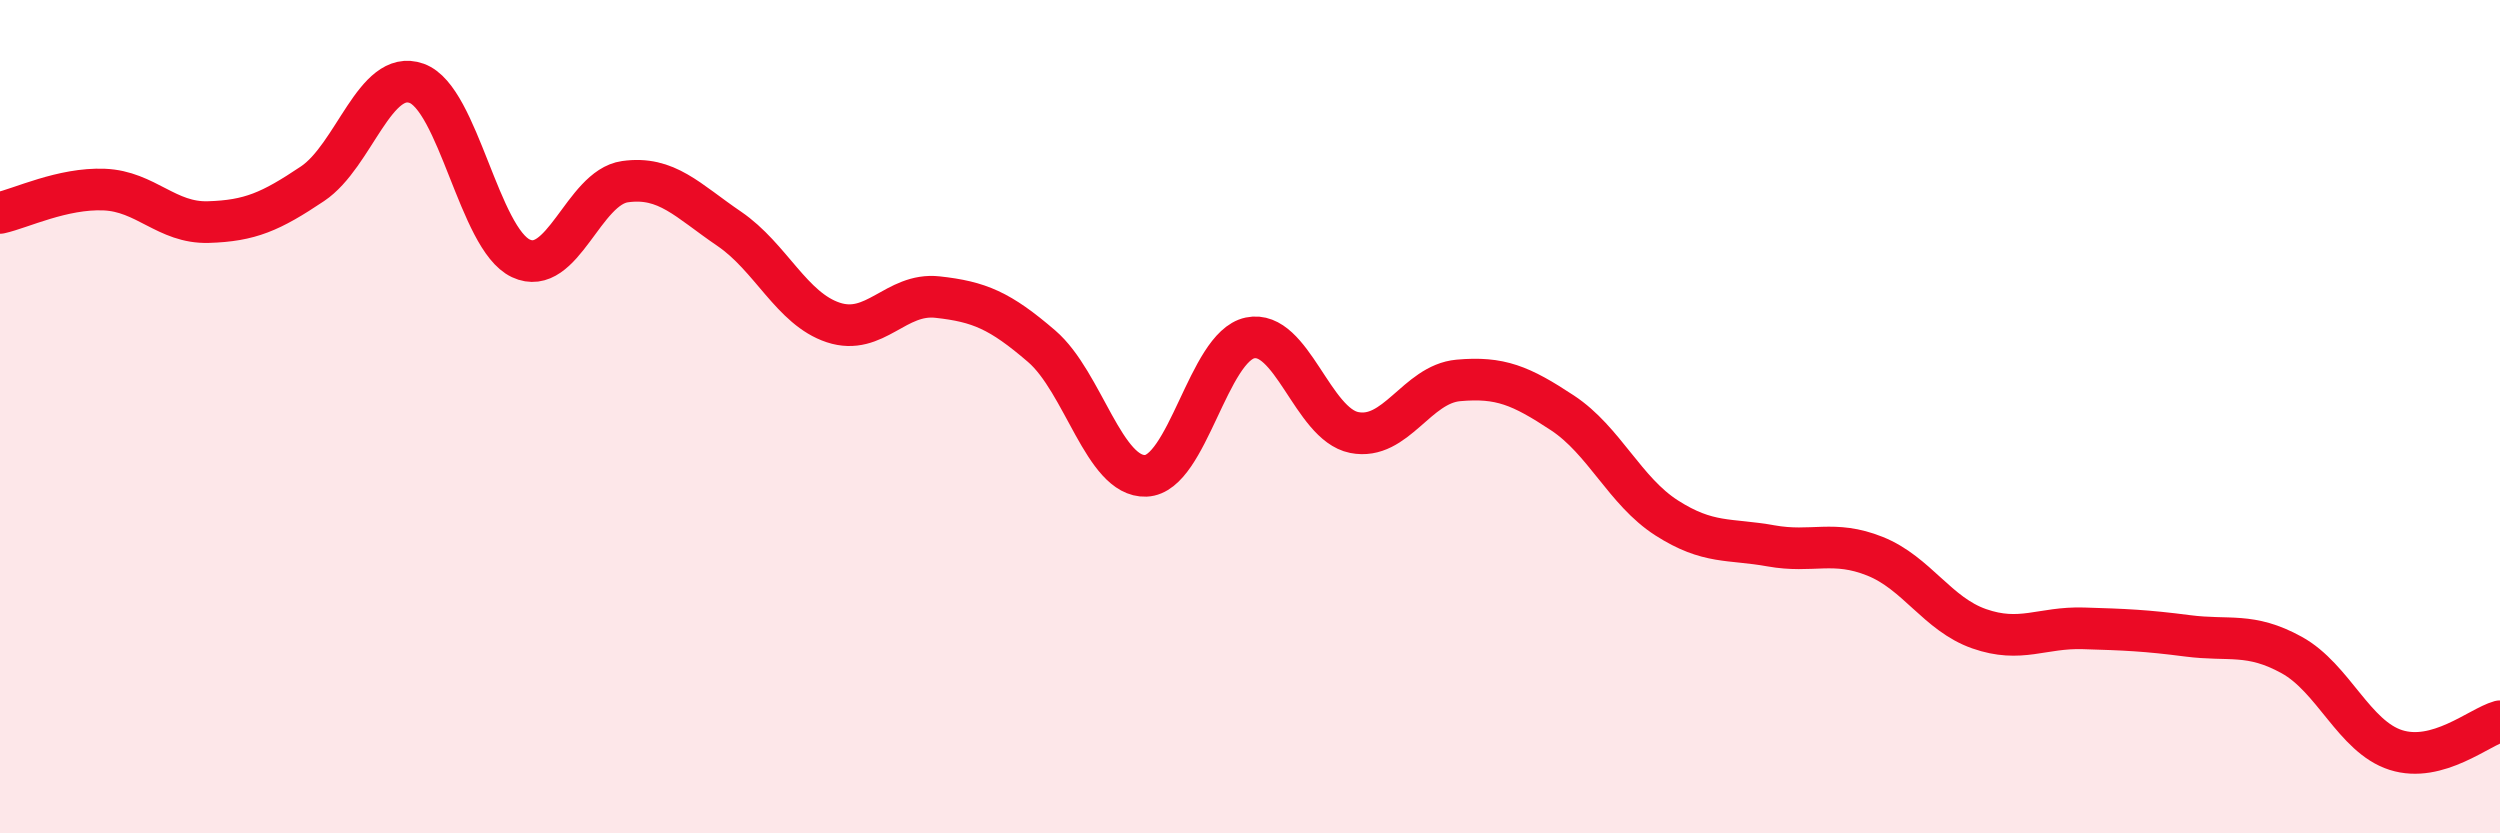
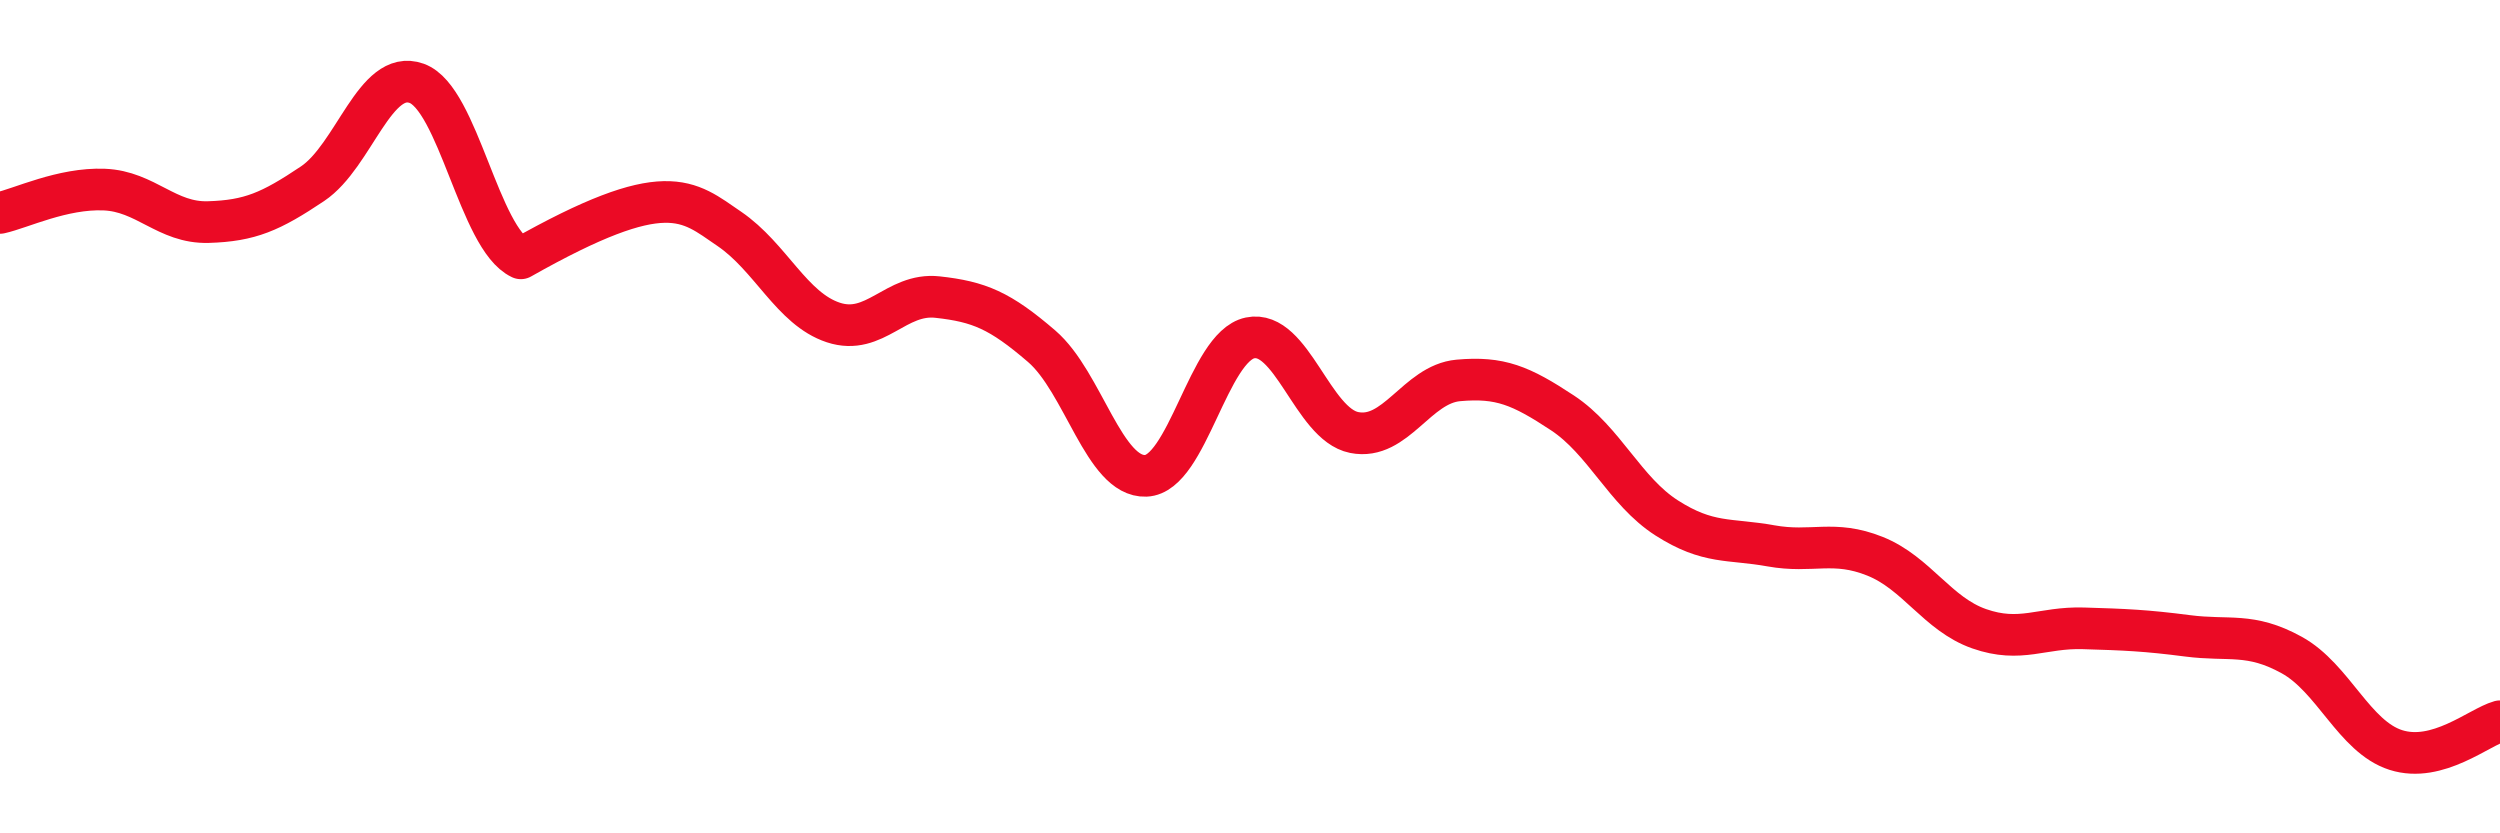
<svg xmlns="http://www.w3.org/2000/svg" width="60" height="20" viewBox="0 0 60 20">
-   <path d="M 0,5.11 C 0.5,5 1.5,4.51 2.5,4.55 C 3.5,4.59 4,5.36 5,5.33 C 6,5.3 6.5,5.08 7.5,4.41 C 8.5,3.74 9,1.64 10,2 C 11,2.36 11.5,5.73 12.5,6.2 C 13.5,6.67 14,4.5 15,4.36 C 16,4.22 16.5,4.81 17.5,5.49 C 18.5,6.17 19,7.41 20,7.74 C 21,8.07 21.5,7.02 22.5,7.13 C 23.5,7.24 24,7.45 25,8.31 C 26,9.17 26.5,11.46 27.5,11.42 C 28.5,11.38 29,8.32 30,8.11 C 31,7.9 31.5,10.18 32.5,10.38 C 33.5,10.58 34,9.22 35,9.13 C 36,9.04 36.5,9.25 37.5,9.91 C 38.5,10.57 39,11.79 40,12.43 C 41,13.07 41.5,12.92 42.5,13.1 C 43.5,13.28 44,12.95 45,13.35 C 46,13.75 46.5,14.74 47.5,15.09 C 48.5,15.44 49,15.05 50,15.08 C 51,15.11 51.5,15.13 52.5,15.26 C 53.5,15.39 54,15.17 55,15.72 C 56,16.27 56.5,17.68 57.5,18 C 58.5,18.32 59.5,17.45 60,17.31L60 20L0 20Z" fill="#EB0A25" opacity="0.1" stroke-linecap="round" stroke-linejoin="round" />
-   <path d="M 0,5.11 C 0.5,5 1.5,4.51 2.5,4.55 C 3.5,4.59 4,5.36 5,5.33 C 6,5.3 6.5,5.08 7.5,4.41 C 8.5,3.74 9,1.64 10,2 C 11,2.36 11.5,5.73 12.5,6.2 C 13.5,6.67 14,4.5 15,4.36 C 16,4.22 16.5,4.81 17.5,5.49 C 18.5,6.17 19,7.41 20,7.74 C 21,8.07 21.5,7.02 22.5,7.13 C 23.5,7.24 24,7.45 25,8.31 C 26,9.17 26.5,11.46 27.5,11.42 C 28.5,11.38 29,8.32 30,8.11 C 31,7.9 31.5,10.18 32.5,10.38 C 33.5,10.58 34,9.22 35,9.13 C 36,9.04 36.5,9.25 37.5,9.91 C 38.5,10.57 39,11.79 40,12.43 C 41,13.07 41.5,12.92 42.5,13.1 C 43.5,13.28 44,12.95 45,13.35 C 46,13.75 46.5,14.74 47.5,15.09 C 48.5,15.44 49,15.05 50,15.08 C 51,15.11 51.5,15.13 52.5,15.26 C 53.5,15.39 54,15.17 55,15.72 C 56,16.27 56.5,17.68 57.5,18 C 58.5,18.32 59.5,17.45 60,17.31" stroke="#EB0A25" stroke-width="1" fill="none" stroke-linecap="round" stroke-linejoin="round" />
+   <path d="M 0,5.11 C 0.5,5 1.5,4.51 2.5,4.55 C 3.5,4.59 4,5.36 5,5.33 C 6,5.3 6.5,5.08 7.5,4.41 C 8.5,3.74 9,1.64 10,2 C 11,2.36 11.5,5.73 12.5,6.2 C 16,4.22 16.5,4.81 17.5,5.49 C 18.5,6.17 19,7.41 20,7.74 C 21,8.07 21.5,7.02 22.5,7.13 C 23.5,7.24 24,7.45 25,8.31 C 26,9.17 26.5,11.46 27.5,11.42 C 28.5,11.38 29,8.32 30,8.11 C 31,7.9 31.5,10.18 32.5,10.38 C 33.5,10.58 34,9.22 35,9.13 C 36,9.04 36.5,9.25 37.5,9.91 C 38.5,10.57 39,11.79 40,12.43 C 41,13.07 41.5,12.92 42.5,13.1 C 43.5,13.28 44,12.95 45,13.35 C 46,13.75 46.5,14.74 47.5,15.09 C 48.5,15.44 49,15.05 50,15.08 C 51,15.11 51.5,15.13 52.5,15.26 C 53.5,15.39 54,15.17 55,15.72 C 56,16.27 56.5,17.68 57.5,18 C 58.5,18.32 59.5,17.45 60,17.31" stroke="#EB0A25" stroke-width="1" fill="none" stroke-linecap="round" stroke-linejoin="round" />
</svg>